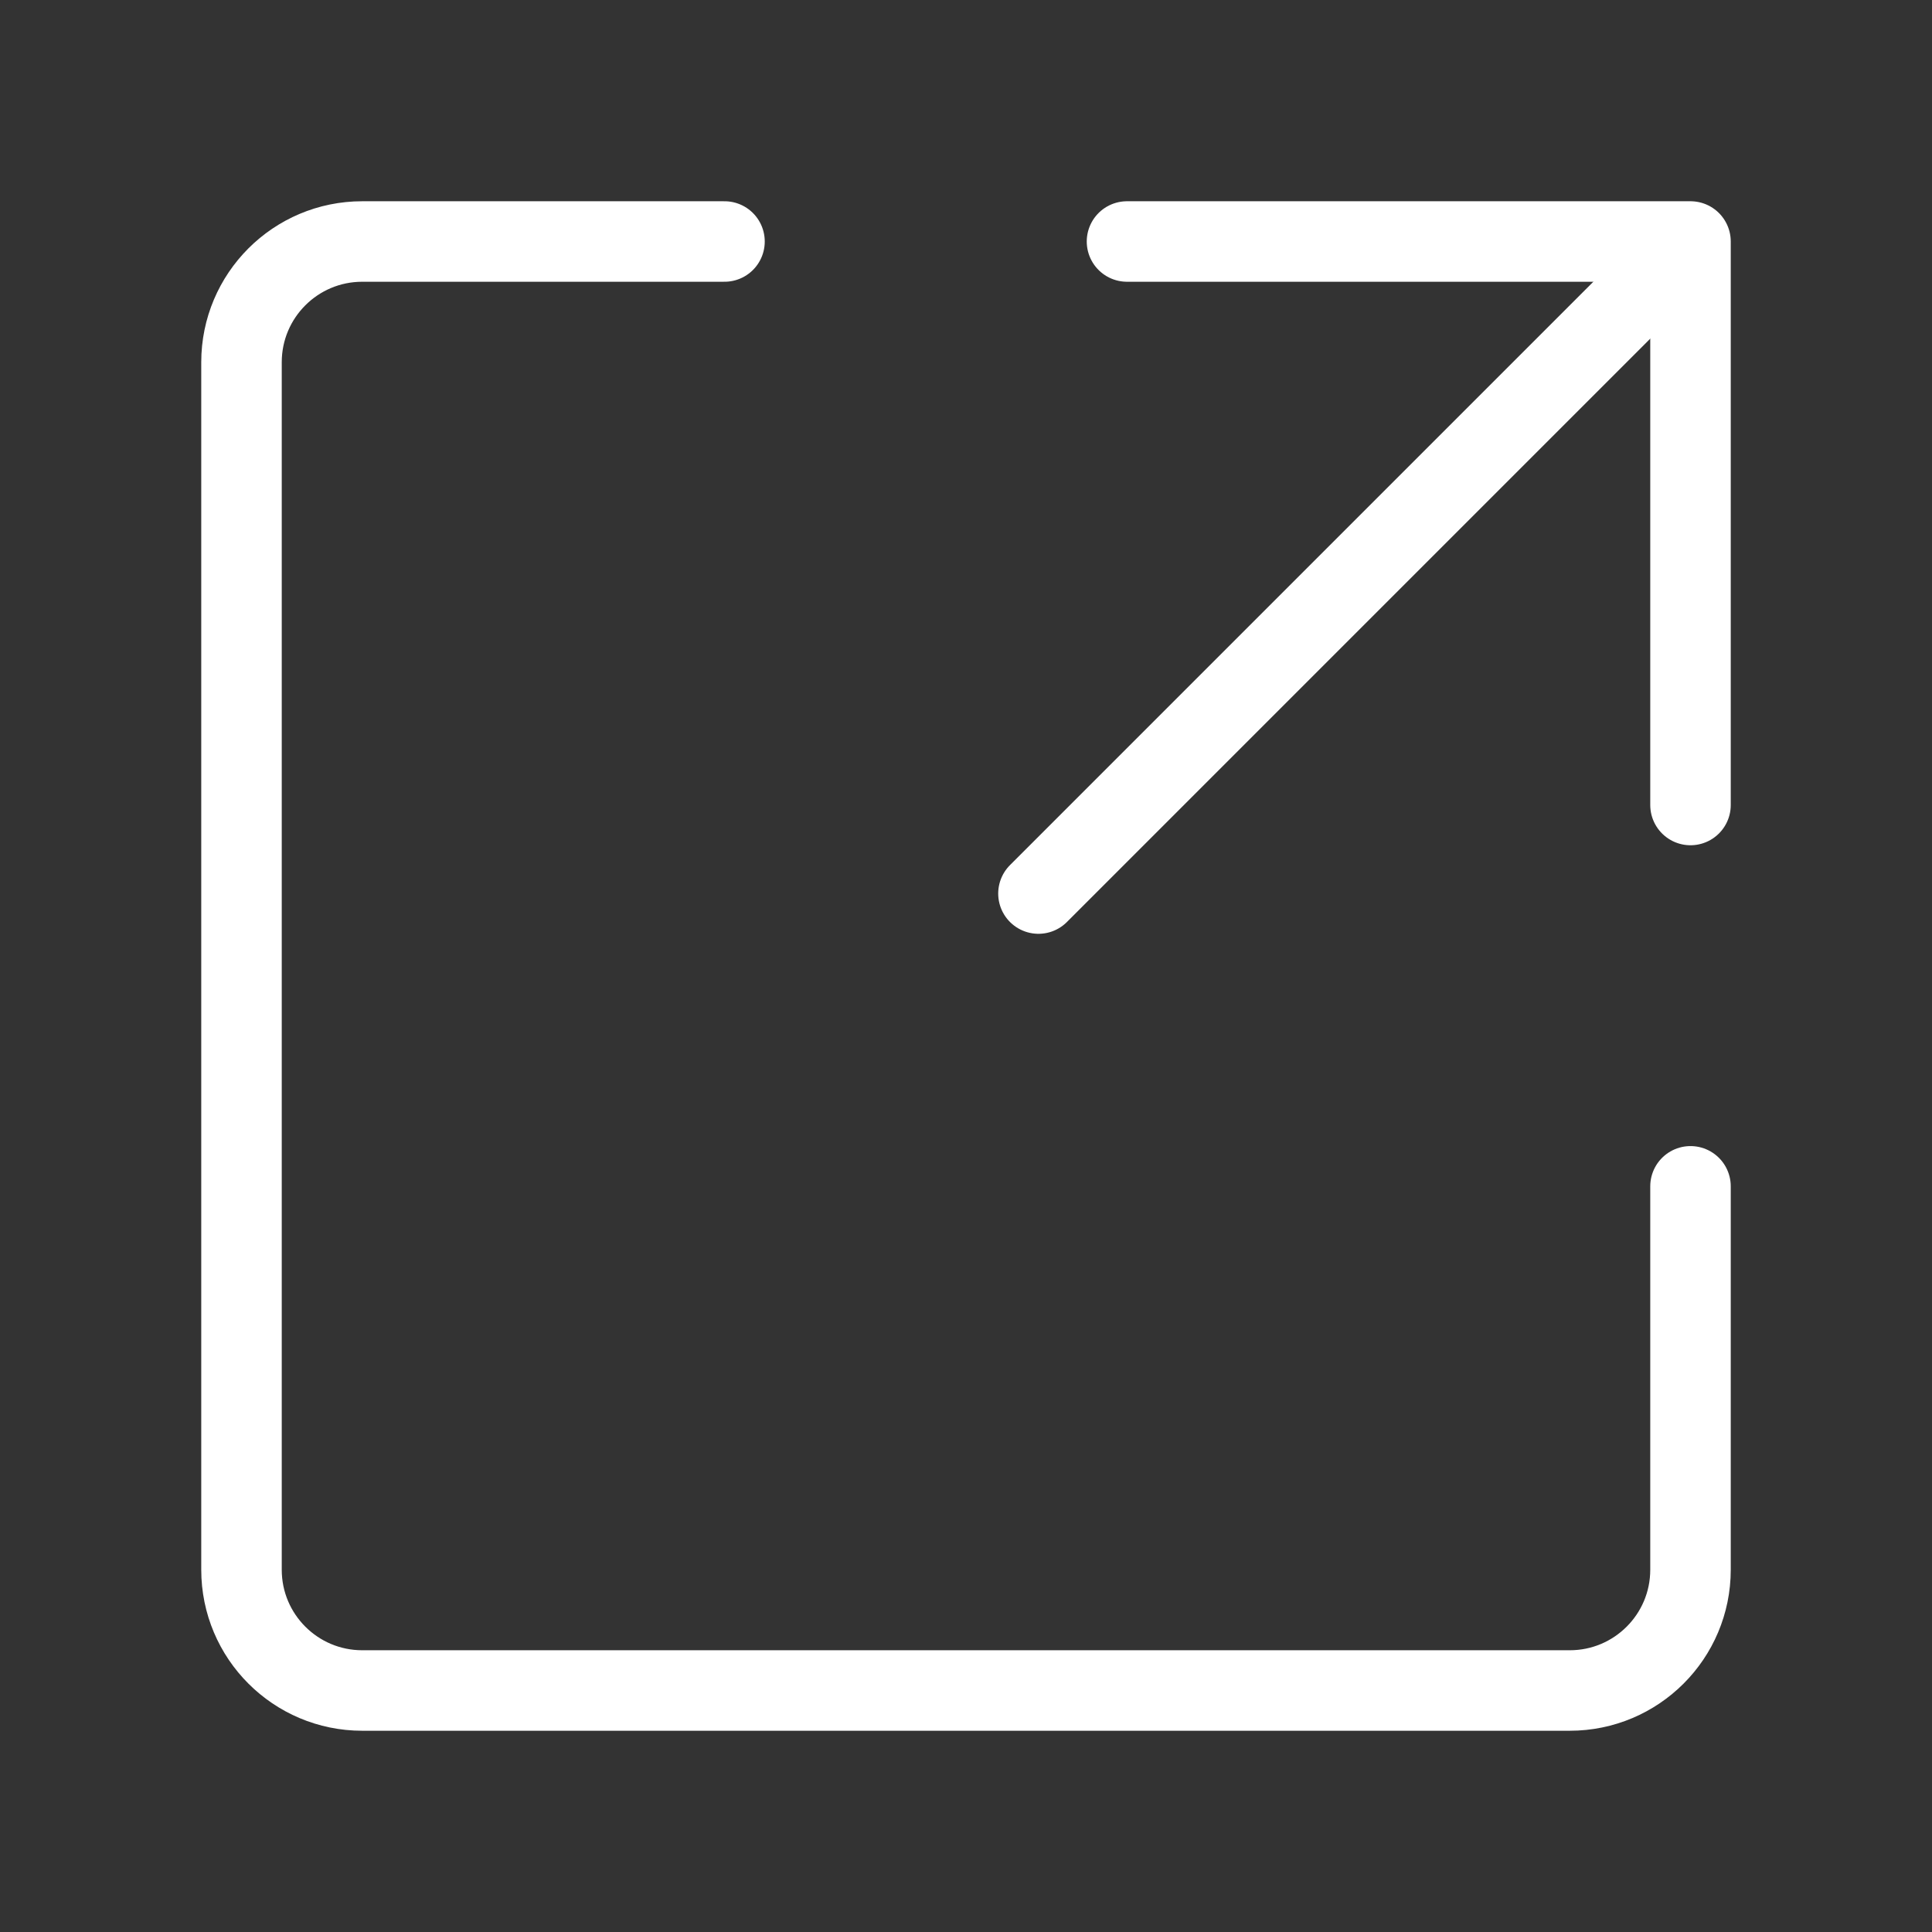
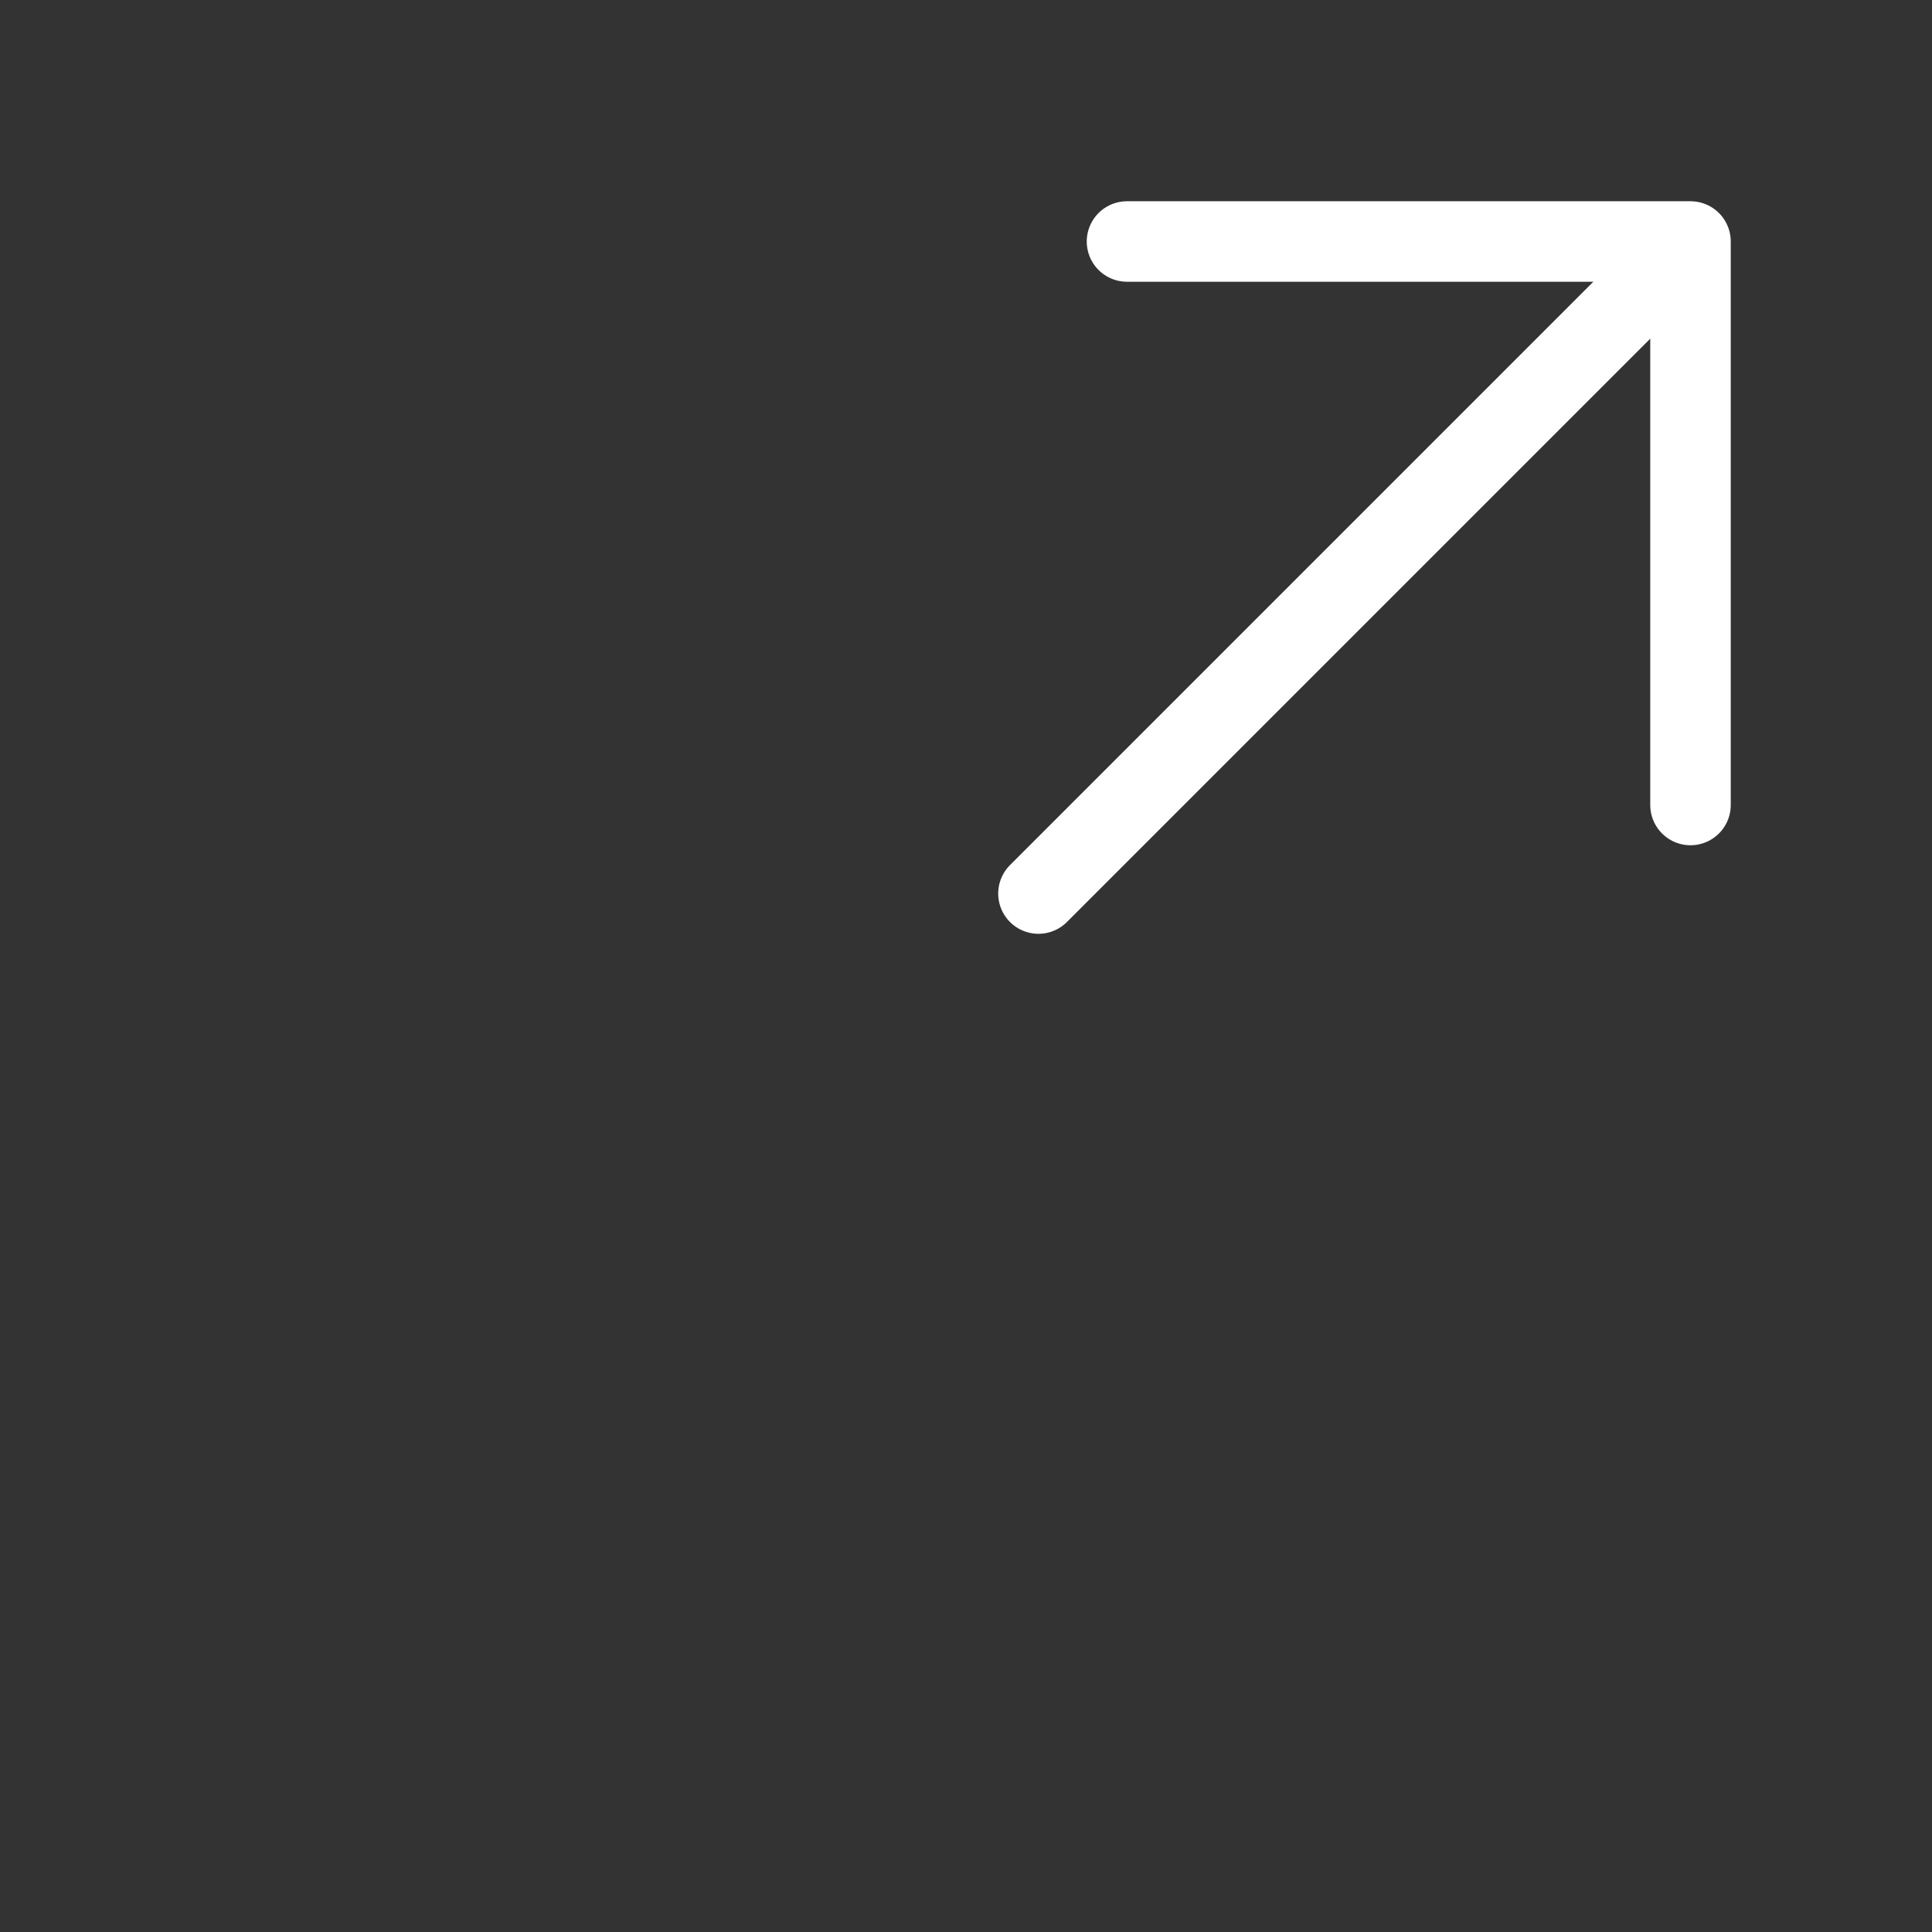
<svg xmlns="http://www.w3.org/2000/svg" width="15" height="15" viewBox="0 0 48 48" fill="none">
  <rect x="0" y="0" width="48" height="48" fill="#333333" stroke="none" />
  <path d="M28 6H42V20" stroke="#ffffff" stroke-width="2" stroke-linecap="round" stroke-linejoin="round" />
-   <path d="M42 29.474V39C42 40.657 40.657 42 39 42H9C7.343 42 6 40.657 6 39V9C6 7.343 7.343 6 9 6L18 6" stroke="#ffffff" stroke-width="2" stroke-linecap="round" stroke-linejoin="round" />
  <path d="M25.8 22.2L41.1 6.9" stroke="#ffffff" stroke-width="2" stroke-linecap="round" stroke-linejoin="round" />
</svg>